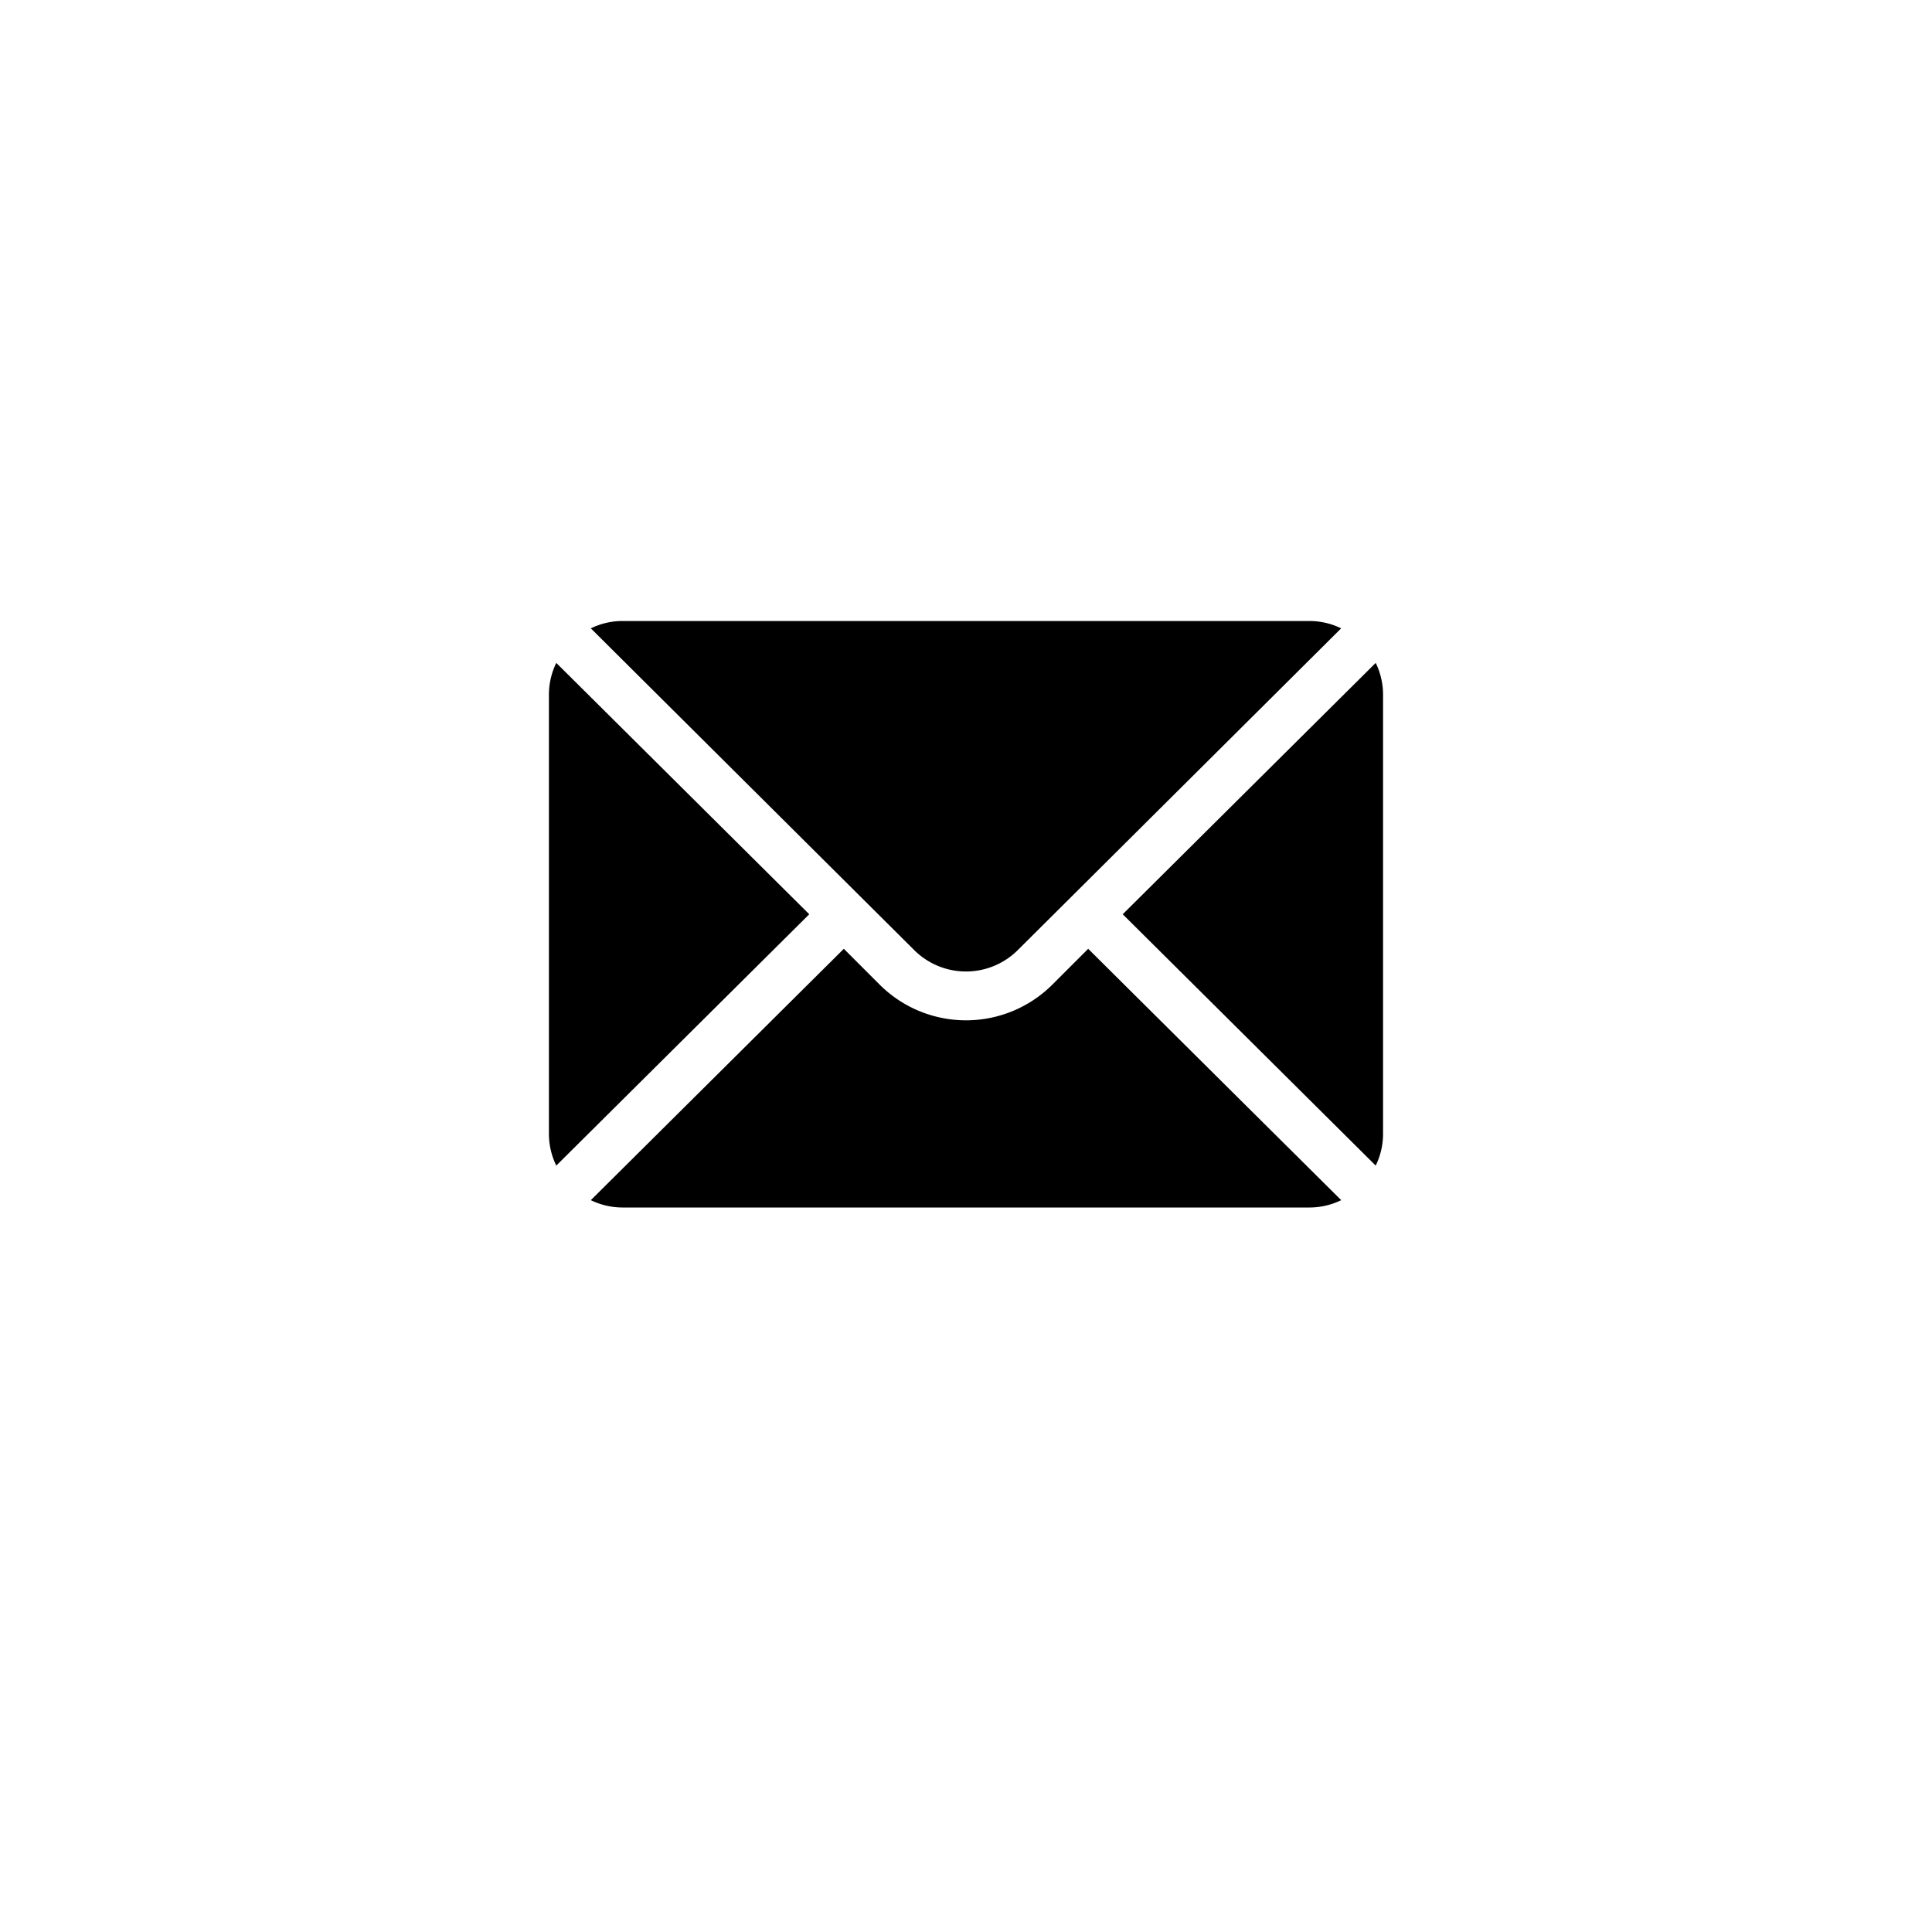
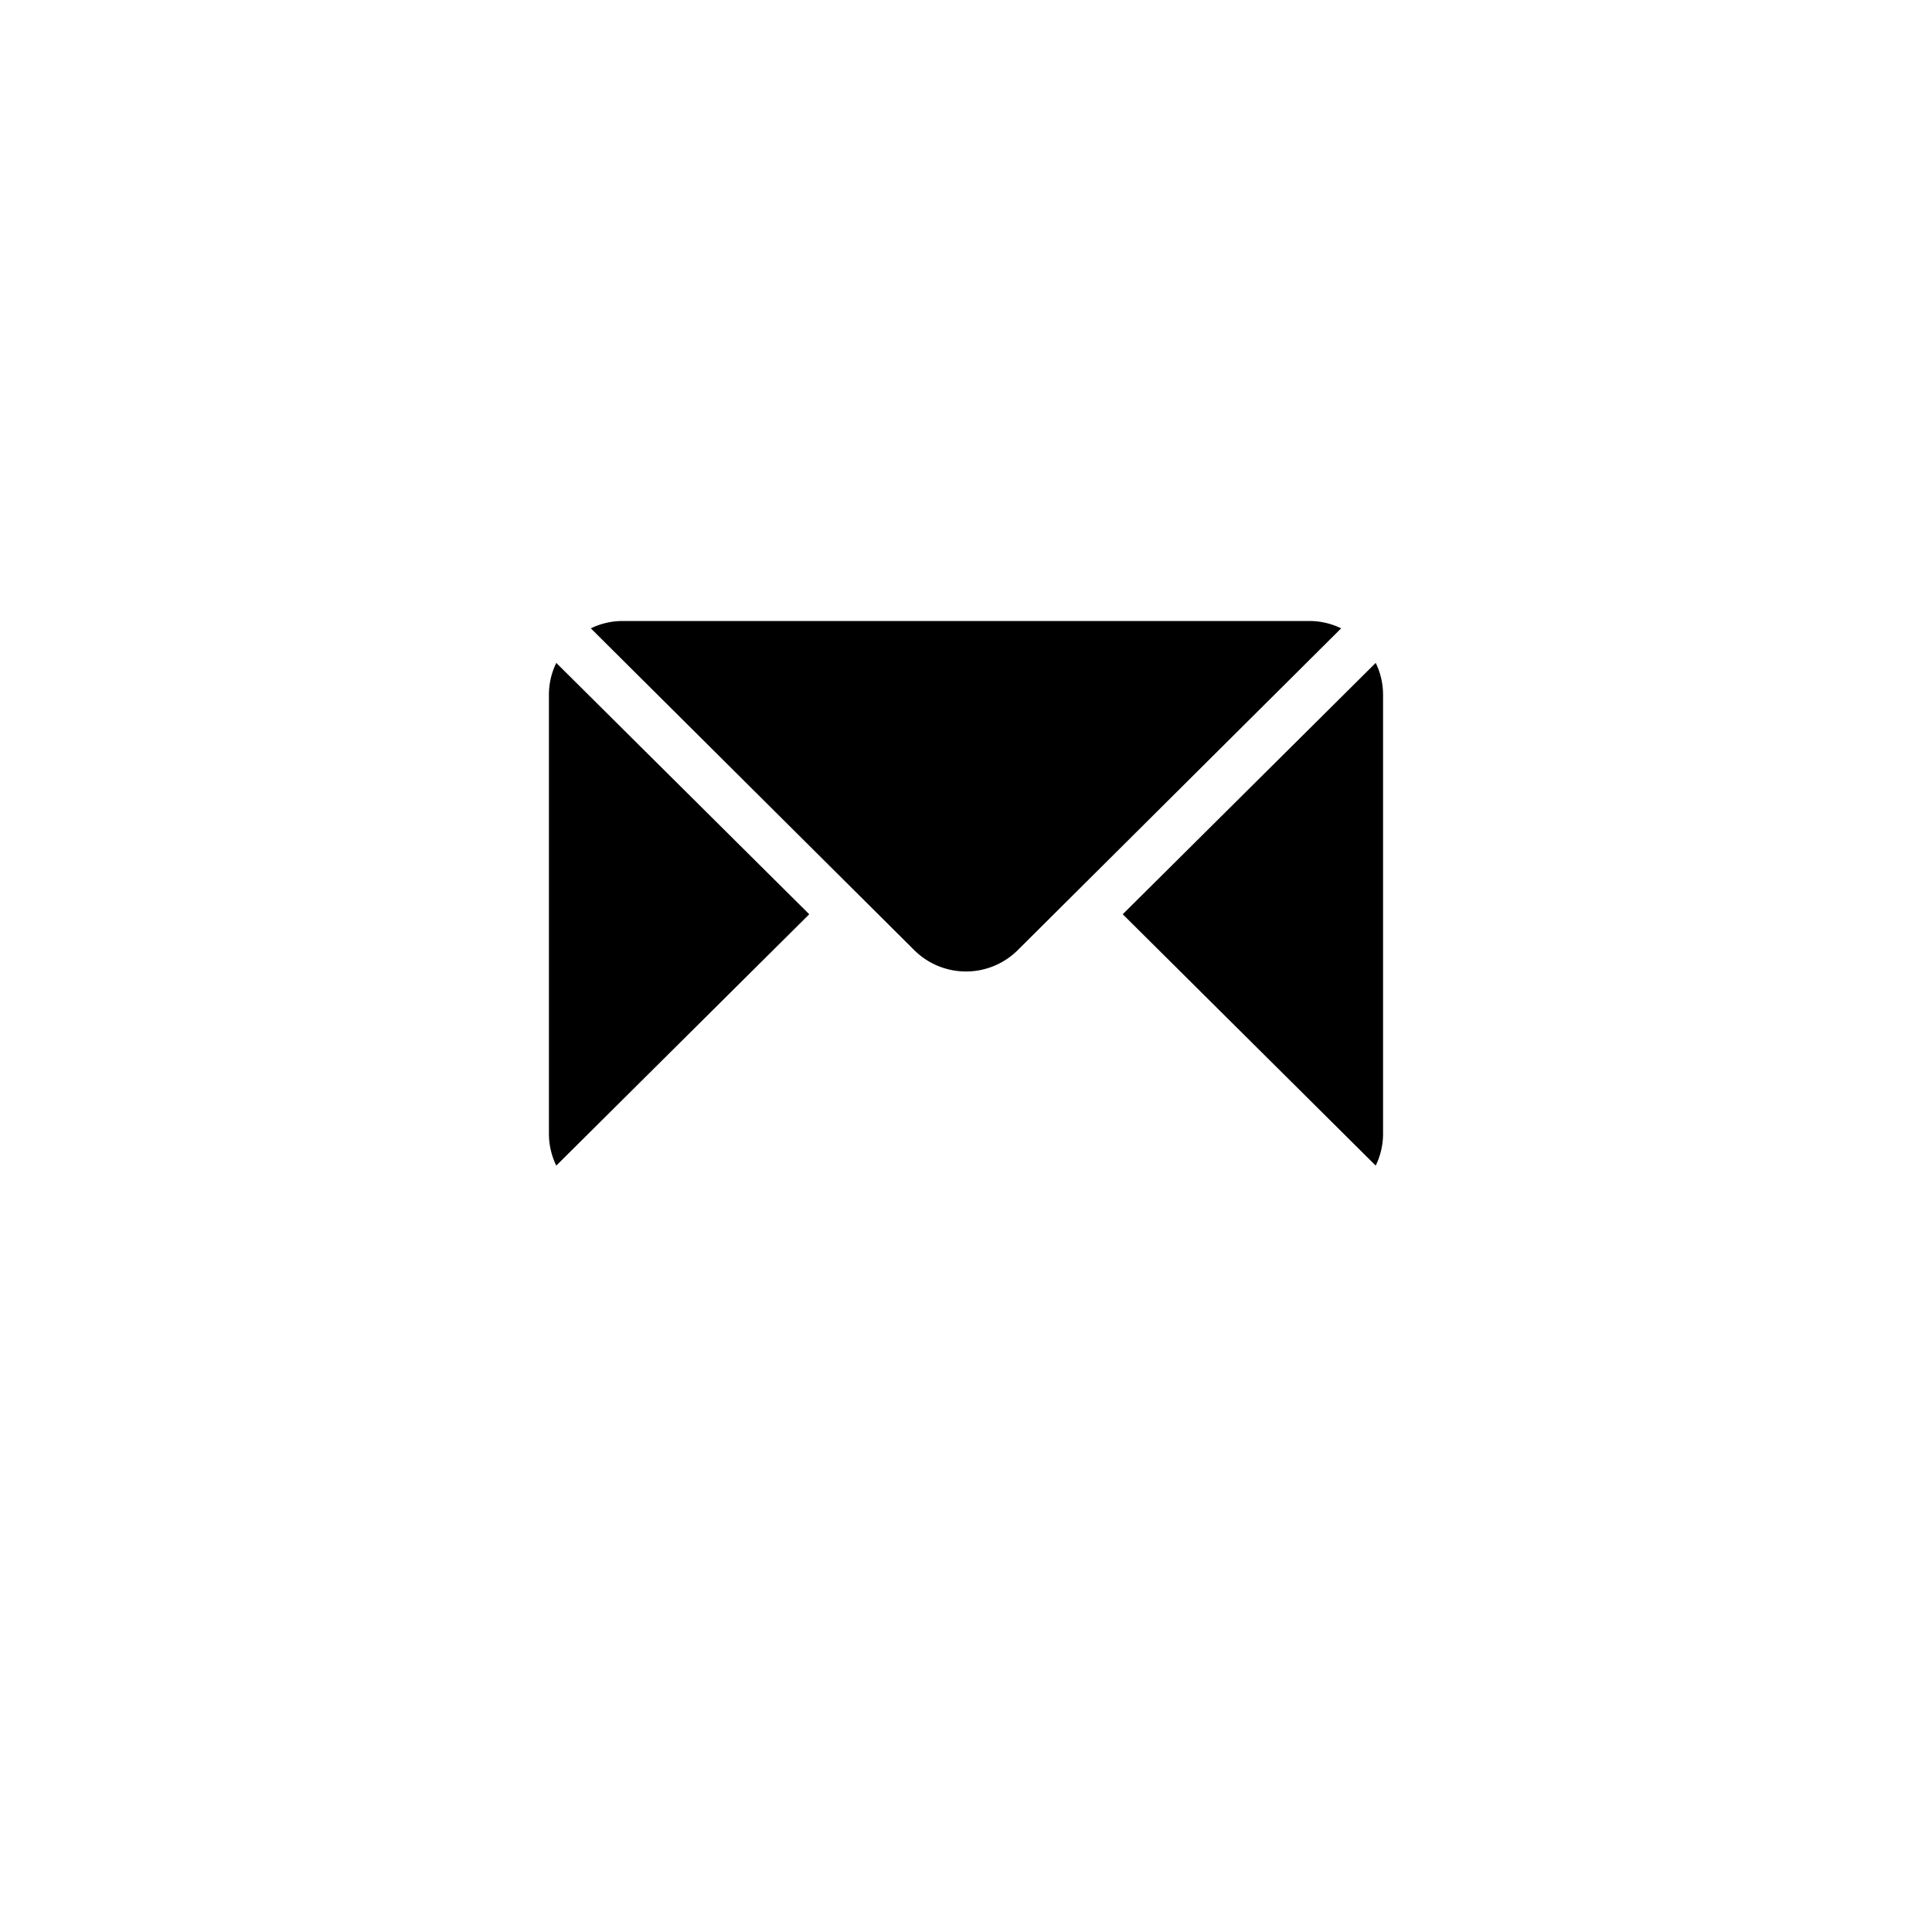
<svg xmlns="http://www.w3.org/2000/svg" width="112" height="112" viewBox="0 0 112 112">
  <defs>
    <filter id="Ellipse_17" x="0" y="0" width="112" height="112" filterUnits="userSpaceOnUse">
      <feOffset dy="3" input="SourceAlpha" />
      <feGaussianBlur stdDeviation="3" result="blur" />
      <feFlood flood-opacity="0.161" />
      <feComposite operator="in" in2="blur" />
      <feComposite in="SourceGraphic" />
    </filter>
  </defs>
  <g id="Groupe_3384" data-name="Groupe 3384" transform="translate(-758 -345)">
    <g transform="matrix(1, 0, 0, 1, 758, 345)" filter="url(#Ellipse_17)">
-       <circle id="Ellipse_17-2" data-name="Ellipse 17" cx="47" cy="47" r="47" transform="translate(9 6)" fill="#fff" />
-     </g>
+       </g>
    <g id="mail" transform="translate(789.822 305)">
      <g id="Groupe_3089" data-name="Groupe 3089" transform="translate(33.264 78.429)">
        <g id="Groupe_3088" data-name="Groupe 3088">
-           <path id="Tracé_15" data-name="Tracé 15" d="M366.876,101.721l-14.665,14.571,14.665,14.571a4.2,4.2,0,0,0,.426-1.821v-25.5A4.2,4.2,0,0,0,366.876,101.721Z" transform="translate(-352.211 -101.721)" />
+           <path id="Tracé_15" data-name="Tracé 15" d="M366.876,101.721l-14.665,14.571,14.665,14.571a4.2,4.2,0,0,0,.426-1.821v-25.5A4.2,4.2,0,0,0,366.876,101.721" transform="translate(-352.211 -101.721)" />
        </g>
      </g>
      <g id="Groupe_3091" data-name="Groupe 3091" transform="translate(2.429 76)">
        <g id="Groupe_3090" data-name="Groupe 3090">
          <path id="Tracé_16" data-name="Tracé 16" d="M67.4,76H27.542a4.2,4.2,0,0,0-1.821.426L44.465,95.075a4.254,4.254,0,0,0,6.01,0L69.218,76.426A4.2,4.2,0,0,0,67.4,76Z" transform="translate(-25.721 -76)" />
        </g>
      </g>
      <g id="Groupe_3093" data-name="Groupe 3093" transform="translate(0 78.429)">
        <g id="Groupe_3092" data-name="Groupe 3092">
          <path id="Tracé_17" data-name="Tracé 17" d="M.426,101.721A4.2,4.2,0,0,0,0,103.542v25.5a4.2,4.2,0,0,0,.426,1.821l14.665-14.571Z" transform="translate(0 -101.721)" />
        </g>
      </g>
      <g id="Groupe_3095" data-name="Groupe 3095" transform="translate(2.429 95.003)">
        <g id="Groupe_3094" data-name="Groupe 3094">
-           <path id="Tracé_18" data-name="Tracé 18" d="M54.553,277.211l-2.075,2.075a7.091,7.091,0,0,1-10.016,0l-2.075-2.075L25.721,291.782a4.2,4.2,0,0,0,1.821.426H67.4a4.2,4.2,0,0,0,1.821-.426Z" transform="translate(-25.721 -277.211)" />
-         </g>
+           </g>
      </g>
    </g>
  </g>
</svg>